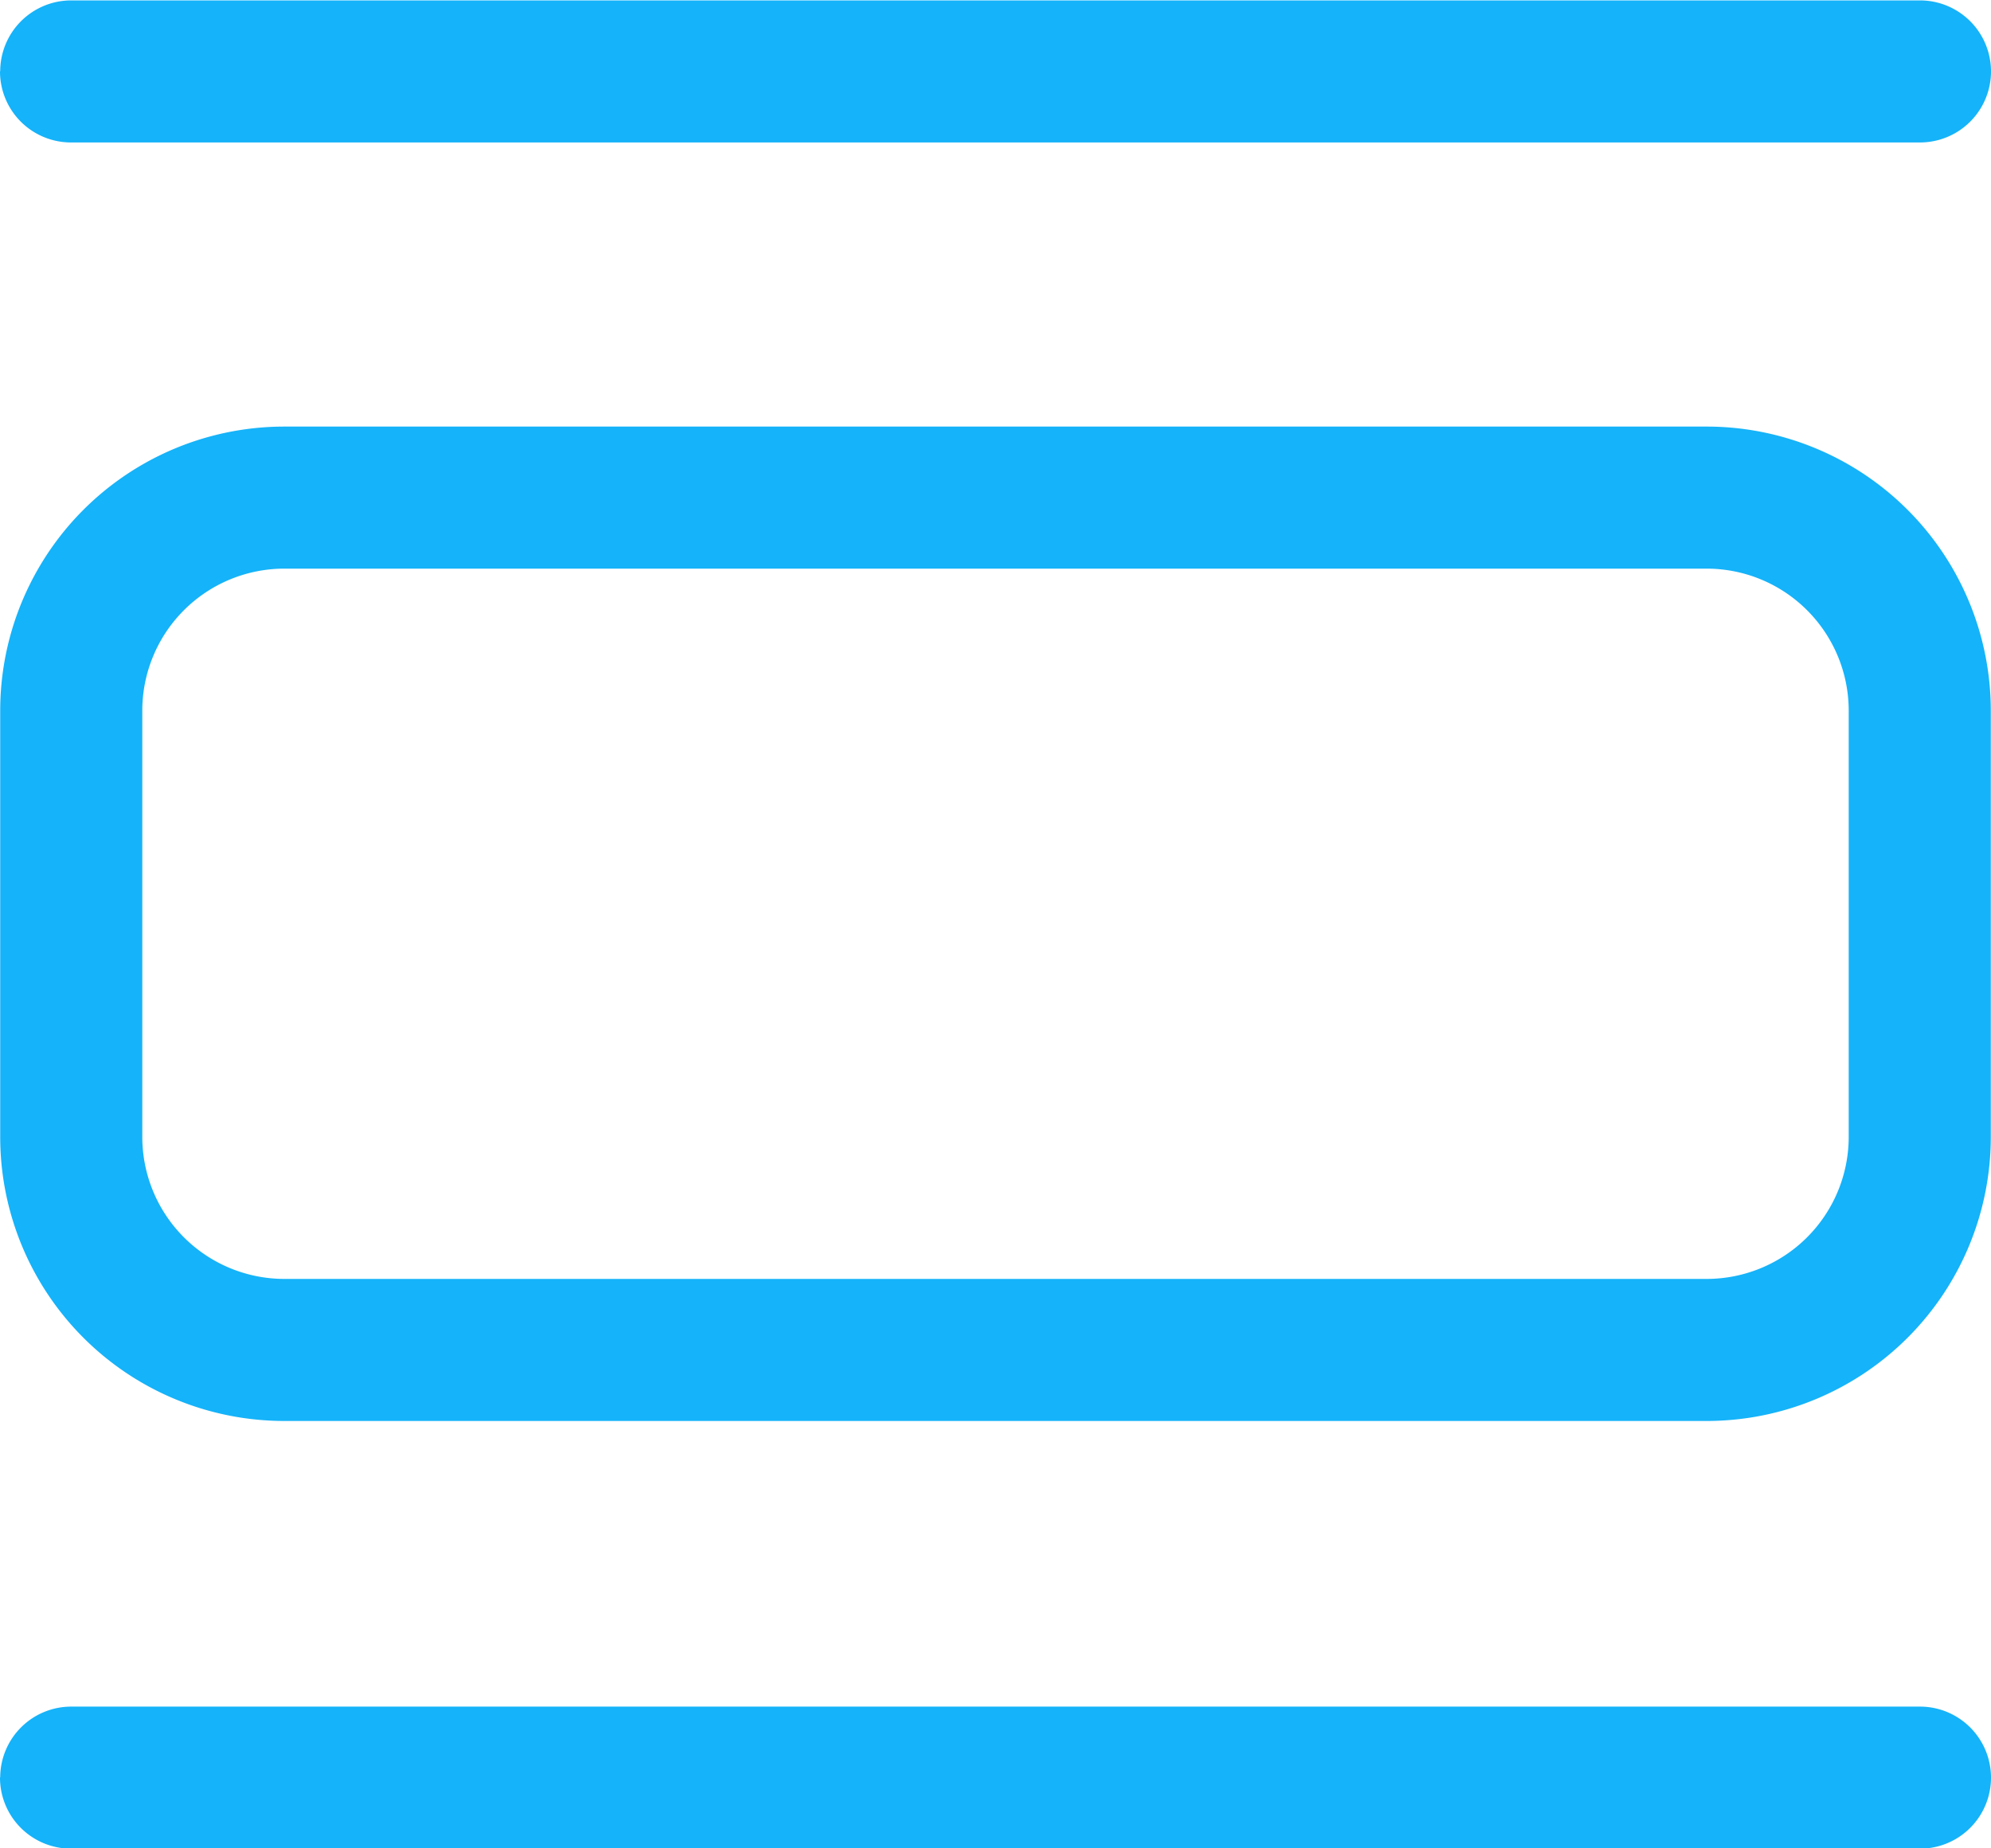
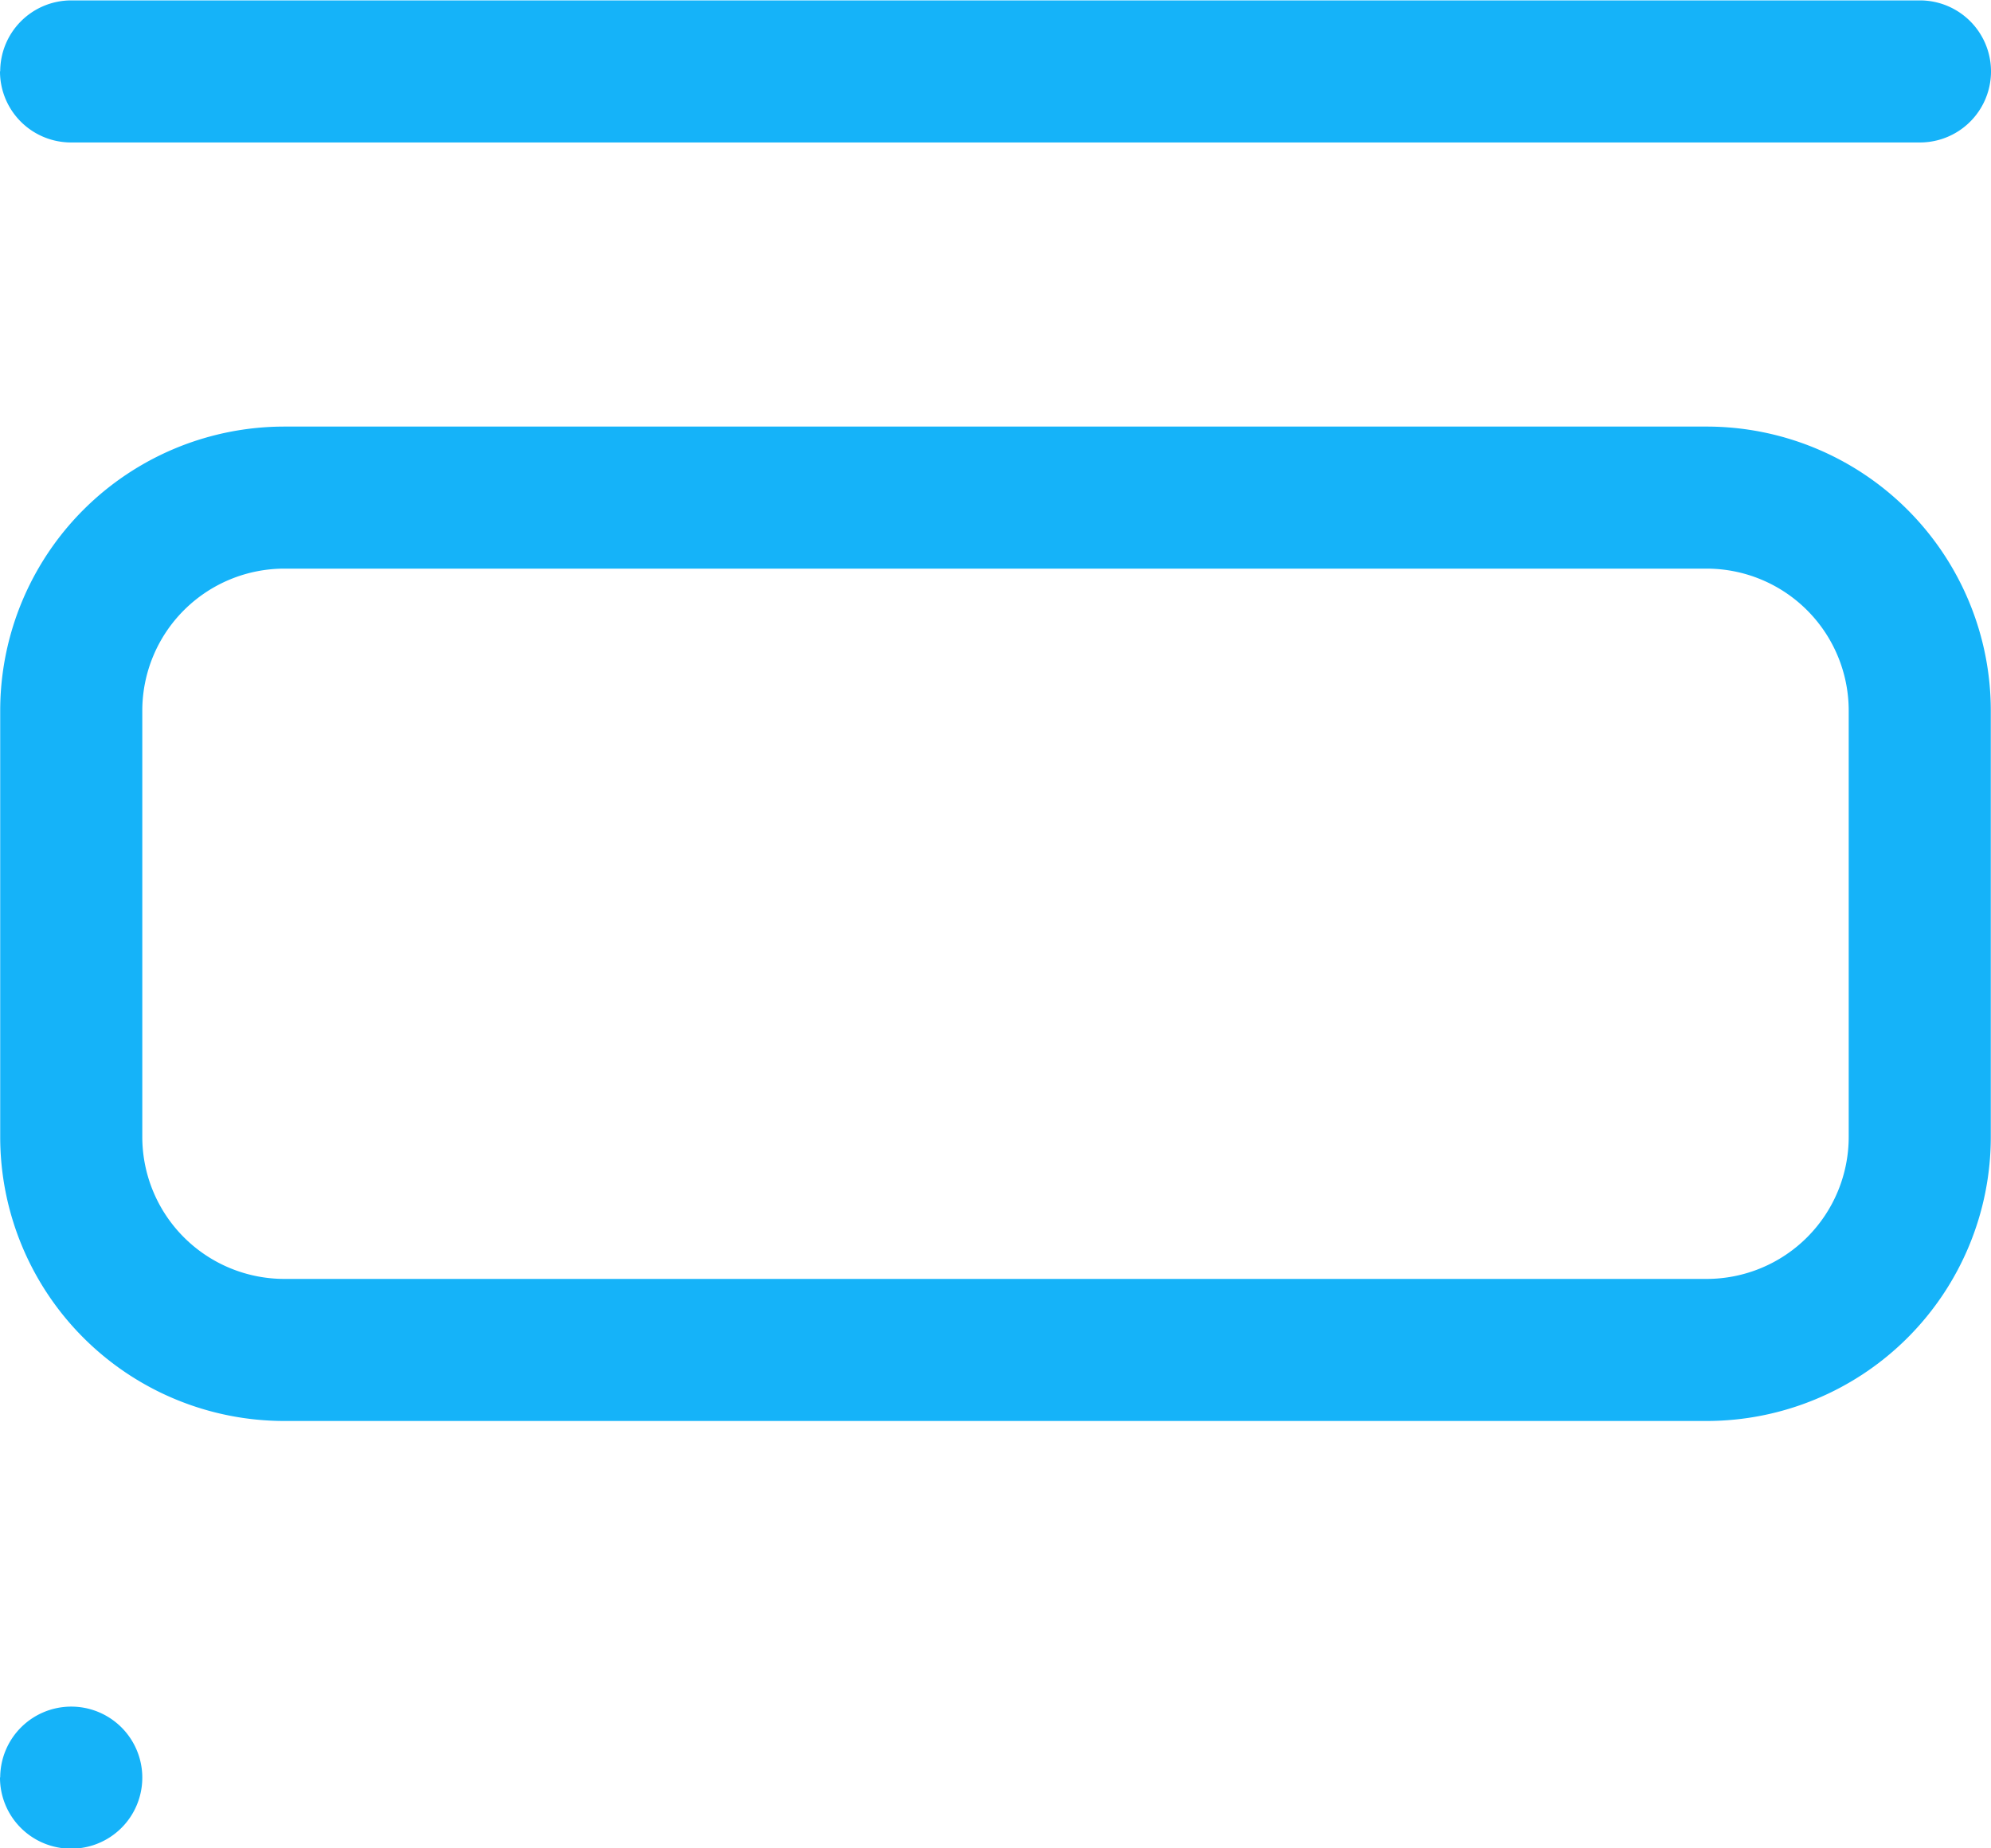
<svg xmlns="http://www.w3.org/2000/svg" width="19.617" height="18.216" viewBox="0 0 19.617 18.216">
  <g id="view-list" transform="translate(-2.25 -3.375)">
-     <path id="Path_129013" data-name="Path 129013" d="M5.052,7.579H19.065a2.8,2.8,0,0,1,2.8,2.8v4.2a2.8,2.8,0,0,1-2.8,2.8H5.052a2.8,2.8,0,0,1-2.8-2.8v-4.2A2.8,2.8,0,0,1,5.052,7.579Zm0,1.4a1.4,1.4,0,0,0-1.4,1.4v4.2a1.4,1.4,0,0,0,1.4,1.4H19.065a1.4,1.4,0,0,0,1.4-1.4v-4.2a1.4,1.4,0,0,0-1.4-1.4Zm-2.8-4.9a.7.7,0,0,1,.7-.7H21.167a.7.7,0,1,1,0,1.4H2.951A.7.7,0,0,1,2.25,4.076Zm0,16.815a.7.7,0,0,1,.7-.7H21.167a.7.7,0,1,1,0,1.4H2.951A.7.7,0,0,1,2.25,20.89Z" transform="translate(0 0)" fill="#15b3f9" fill-rule="evenodd" />
+     <path id="Path_129013" data-name="Path 129013" d="M5.052,7.579H19.065a2.8,2.8,0,0,1,2.8,2.8v4.2a2.8,2.8,0,0,1-2.8,2.8H5.052a2.8,2.8,0,0,1-2.8-2.8v-4.2A2.8,2.8,0,0,1,5.052,7.579Zm0,1.4a1.4,1.4,0,0,0-1.4,1.4v4.2a1.4,1.4,0,0,0,1.4,1.4H19.065a1.4,1.4,0,0,0,1.4-1.4v-4.2a1.4,1.4,0,0,0-1.4-1.4Zm-2.8-4.9a.7.7,0,0,1,.7-.7H21.167a.7.7,0,1,1,0,1.4H2.951A.7.7,0,0,1,2.25,4.076Zm0,16.815a.7.7,0,0,1,.7-.7a.7.7,0,1,1,0,1.4H2.951A.7.7,0,0,1,2.25,20.89Z" transform="translate(0 0)" fill="#15b3f9" fill-rule="evenodd" />
  </g>
</svg>